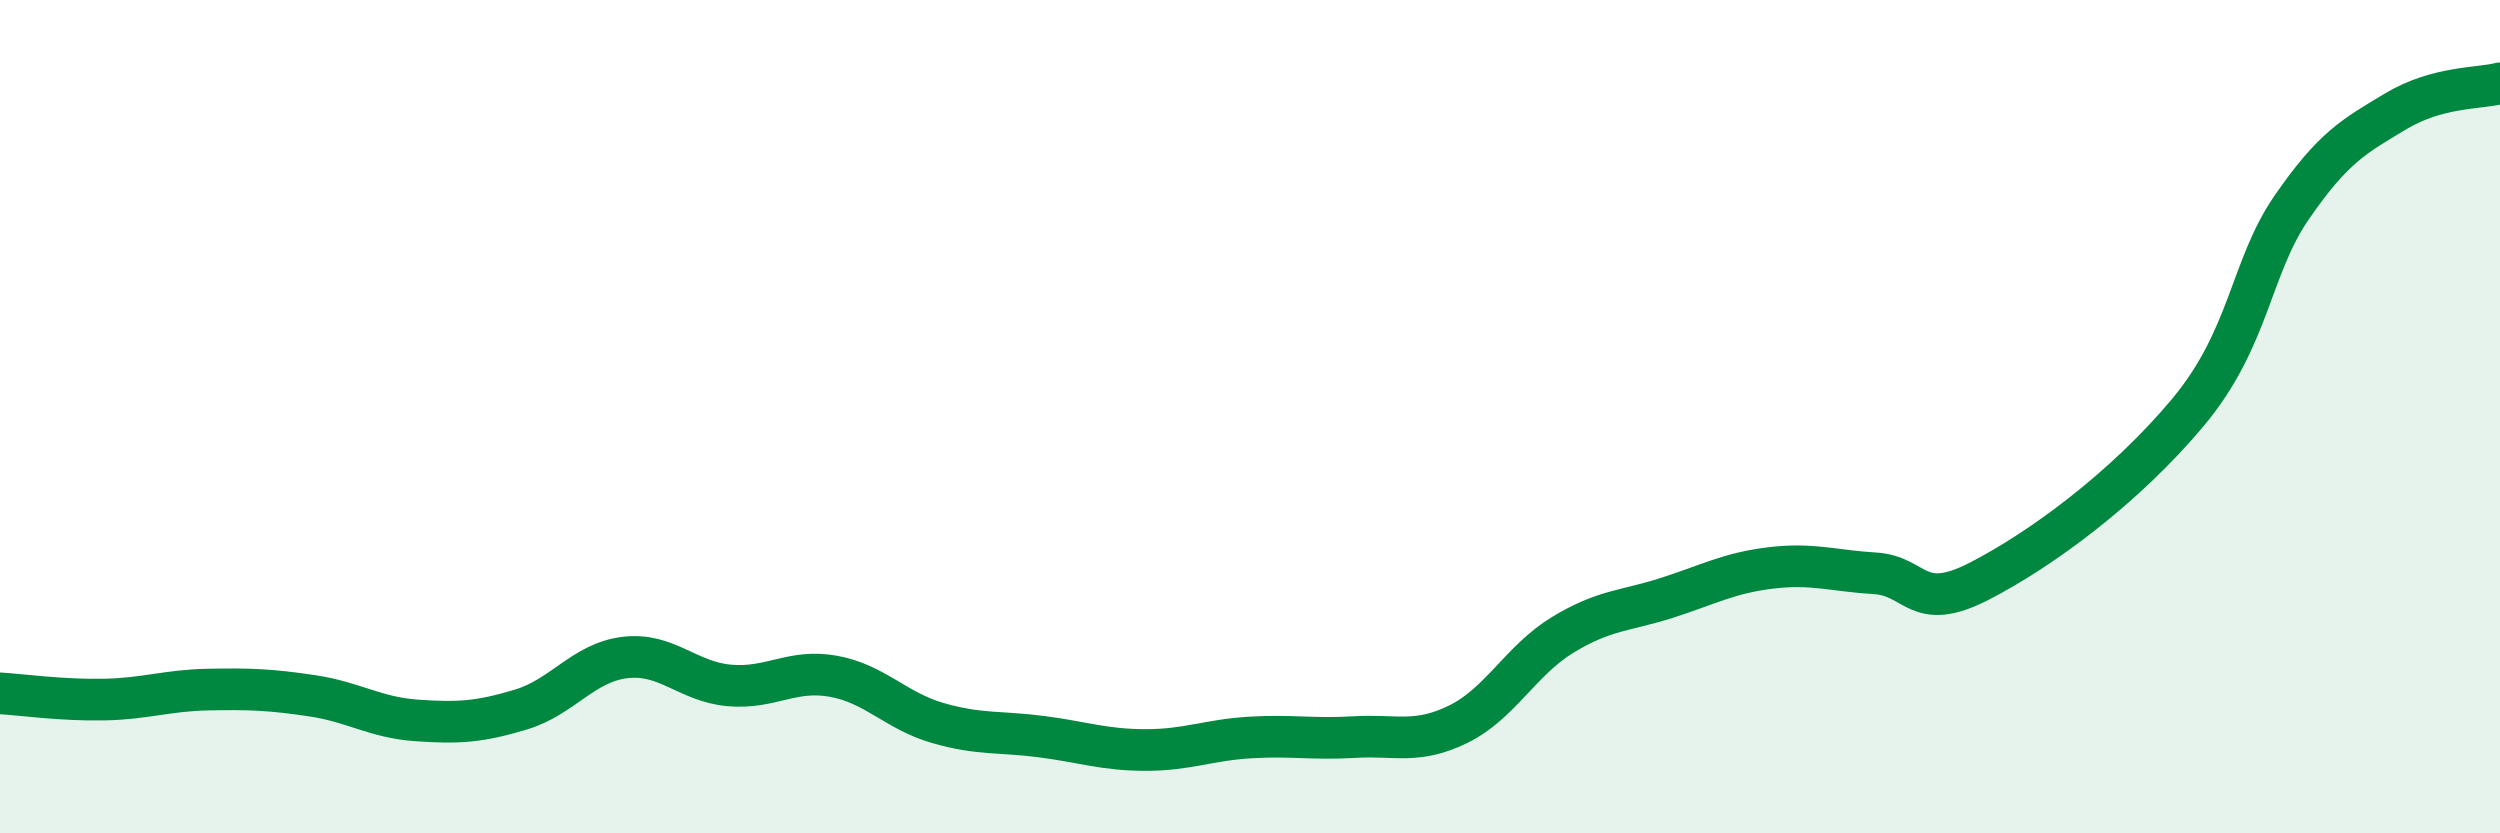
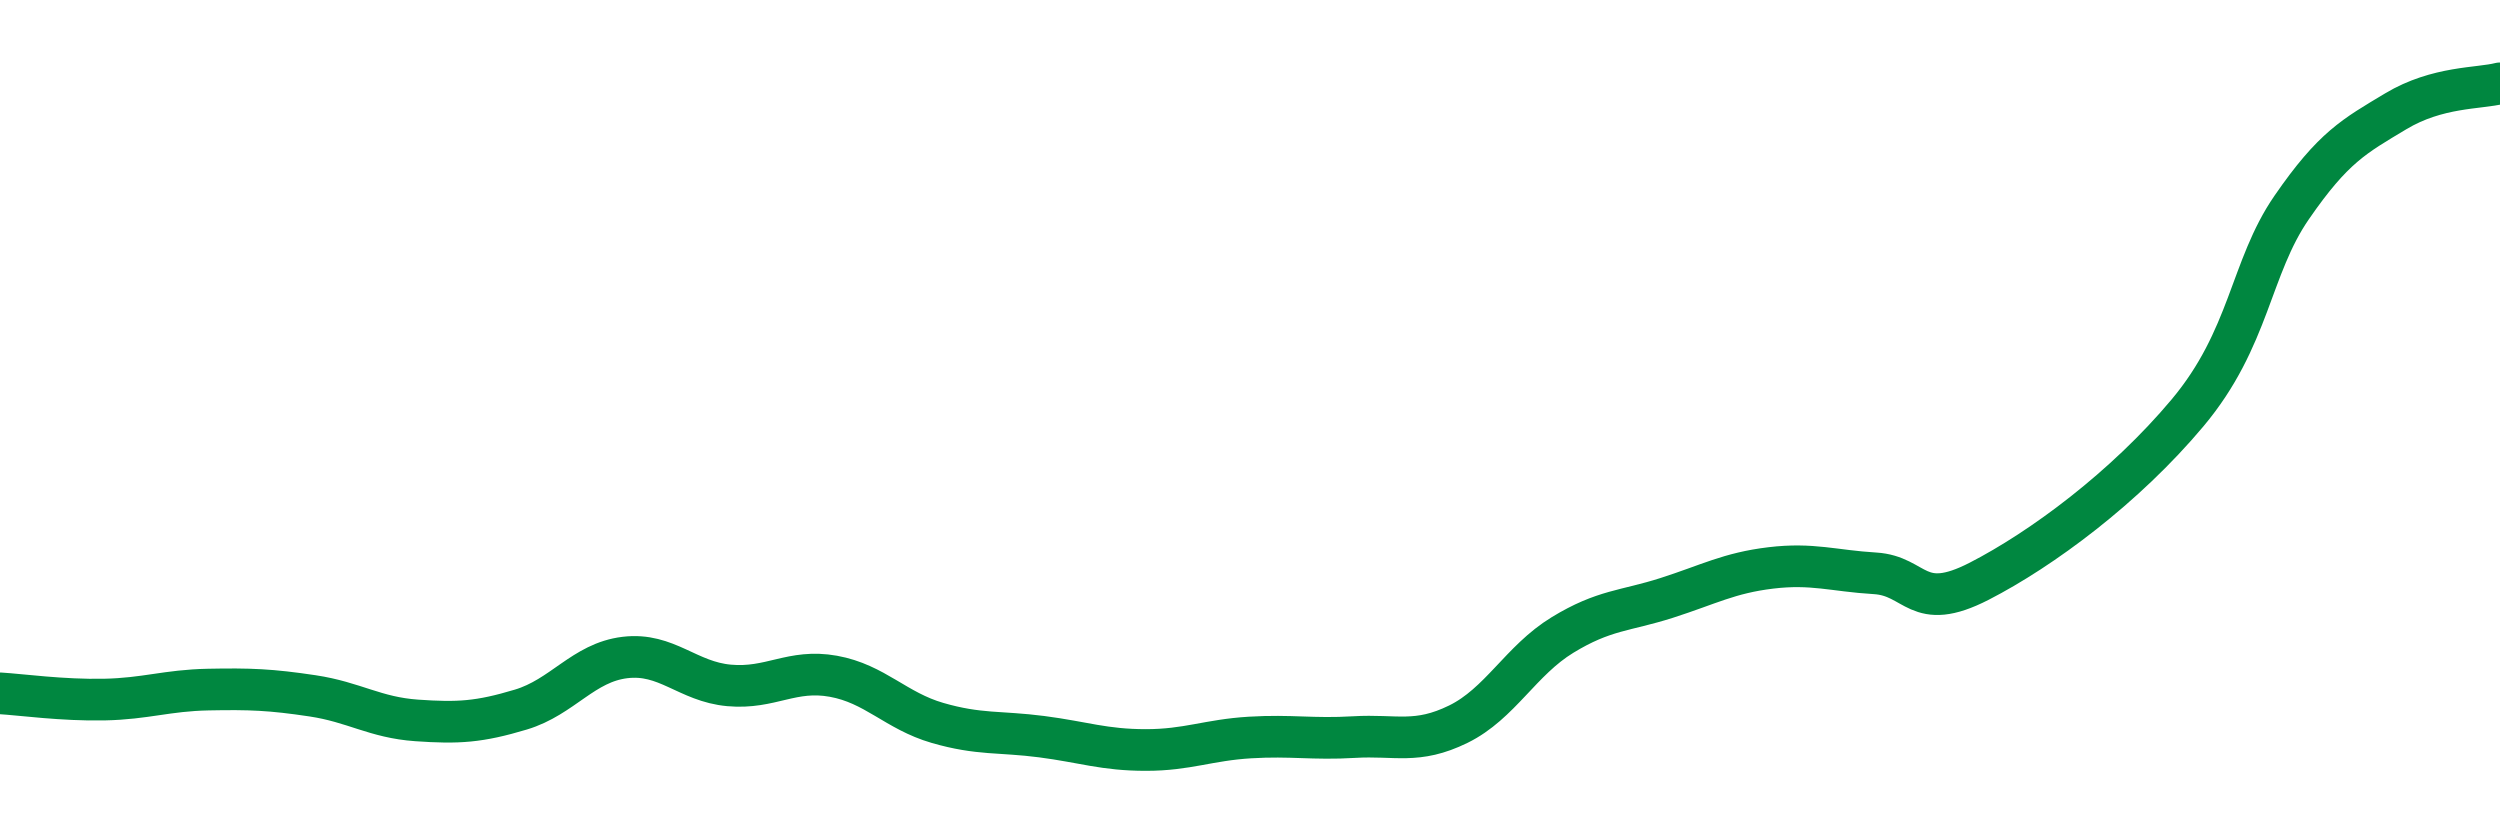
<svg xmlns="http://www.w3.org/2000/svg" width="60" height="20" viewBox="0 0 60 20">
-   <path d="M 0,16.64 C 0.5,16.67 1.5,16.81 2.5,16.79 C 3.5,16.77 4,16.57 5,16.55 C 6,16.53 6.5,16.55 7.5,16.7 C 8.5,16.85 9,17.22 10,17.29 C 11,17.36 11.5,17.33 12.5,17.03 C 13.5,16.73 14,15.9 15,15.78 C 16,15.66 16.5,16.36 17.5,16.45 C 18.5,16.54 19,16.05 20,16.23 C 21,16.41 21.5,17.06 22.5,17.35 C 23.5,17.64 24,17.55 25,17.68 C 26,17.81 26.5,18 27.5,18 C 28.5,18 29,17.76 30,17.7 C 31,17.64 31.5,17.75 32.5,17.69 C 33.5,17.63 34,17.87 35,17.38 C 36,16.89 36.5,15.85 37.5,15.24 C 38.5,14.63 39,14.67 40,14.35 C 41,14.03 41.5,13.75 42.5,13.63 C 43.5,13.51 44,13.7 45,13.76 C 46,13.82 46,14.72 47.5,13.95 C 49,13.18 51,11.7 52.5,9.91 C 54,8.12 54,6.43 55,4.98 C 56,3.53 56.5,3.27 57.5,2.67 C 58.5,2.07 59.5,2.13 60,2L60 20L0 20Z" fill="#008740" opacity="0.1" stroke-linecap="round" stroke-linejoin="round" />
  <path d="M 0,16.64 C 0.5,16.67 1.5,16.81 2.5,16.79 C 3.5,16.77 4,16.57 5,16.55 C 6,16.53 6.5,16.55 7.5,16.7 C 8.5,16.85 9,17.22 10,17.29 C 11,17.36 11.5,17.33 12.5,17.03 C 13.5,16.73 14,15.9 15,15.78 C 16,15.66 16.5,16.36 17.5,16.45 C 18.5,16.54 19,16.05 20,16.23 C 21,16.41 21.5,17.06 22.5,17.35 C 23.5,17.64 24,17.55 25,17.68 C 26,17.81 26.5,18 27.5,18 C 28.5,18 29,17.76 30,17.7 C 31,17.64 31.5,17.75 32.5,17.69 C 33.5,17.63 34,17.87 35,17.38 C 36,16.89 36.5,15.85 37.5,15.24 C 38.5,14.63 39,14.67 40,14.35 C 41,14.03 41.5,13.75 42.5,13.63 C 43.5,13.51 44,13.7 45,13.76 C 46,13.82 46,14.72 47.5,13.95 C 49,13.18 51,11.7 52.5,9.91 C 54,8.12 54,6.43 55,4.98 C 56,3.53 56.5,3.27 57.5,2.67 C 58.5,2.07 59.5,2.13 60,2" stroke="#008740" stroke-width="1" fill="none" stroke-linecap="round" stroke-linejoin="round" />
</svg>